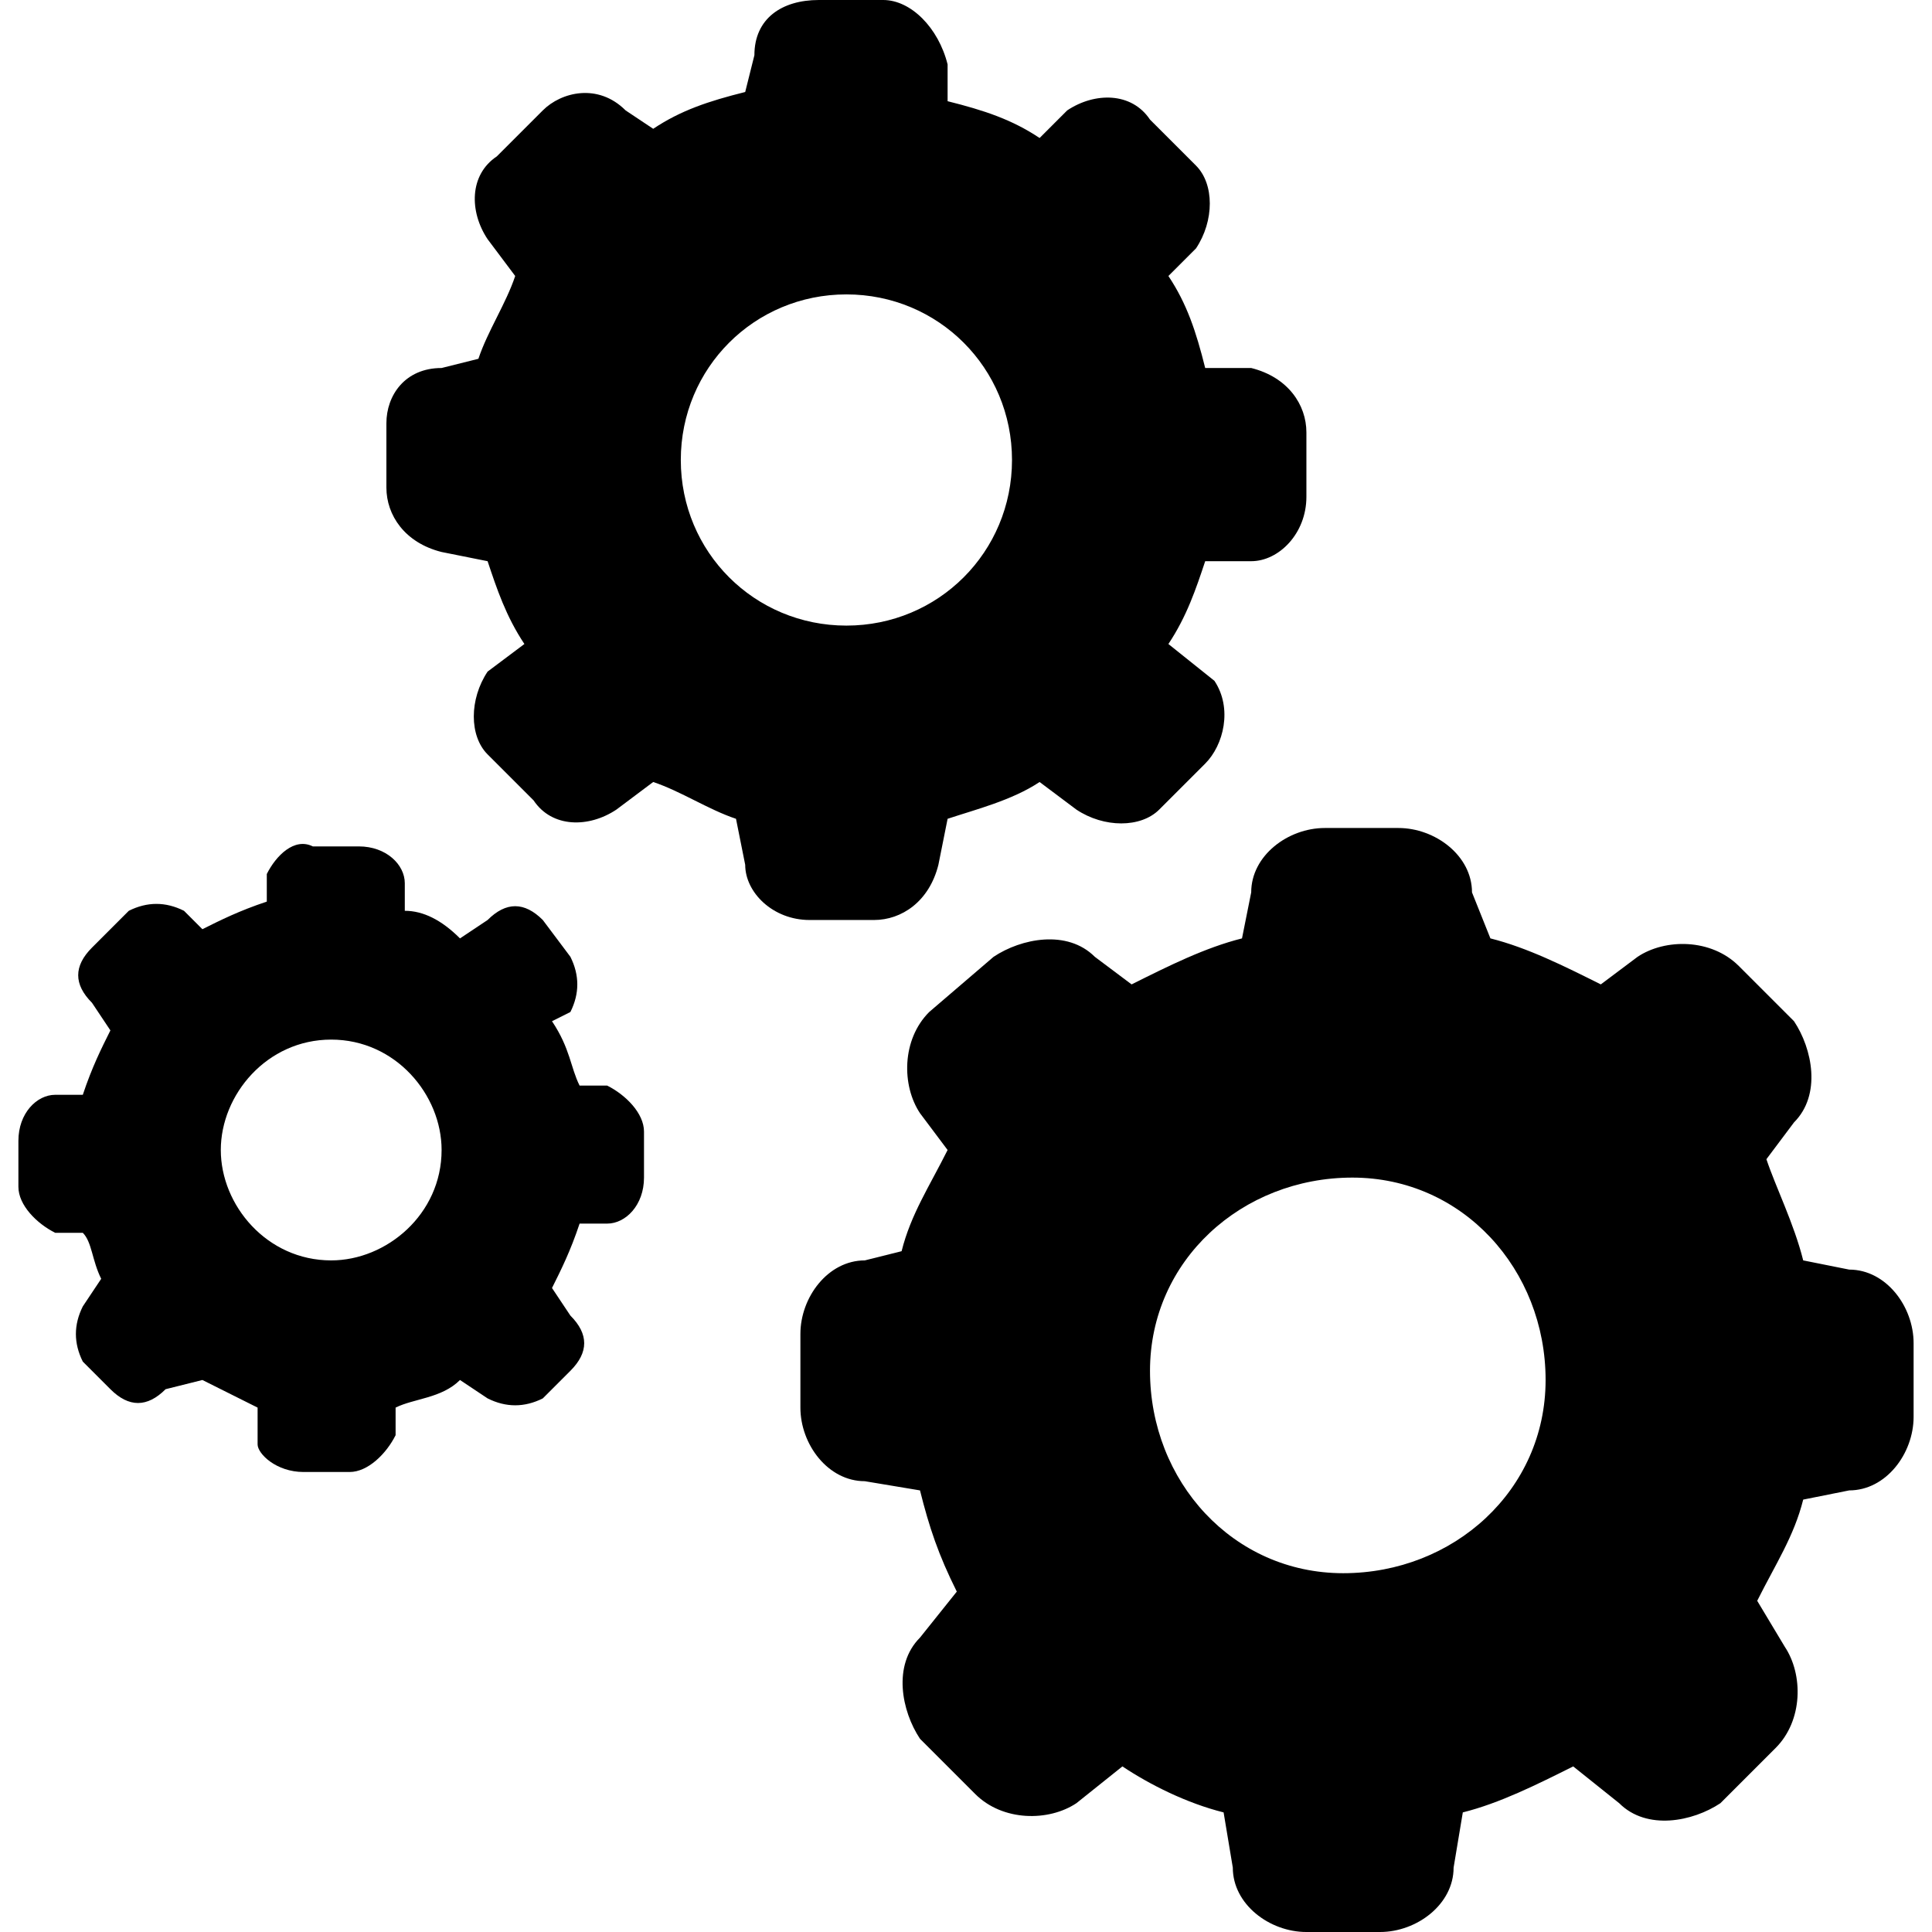
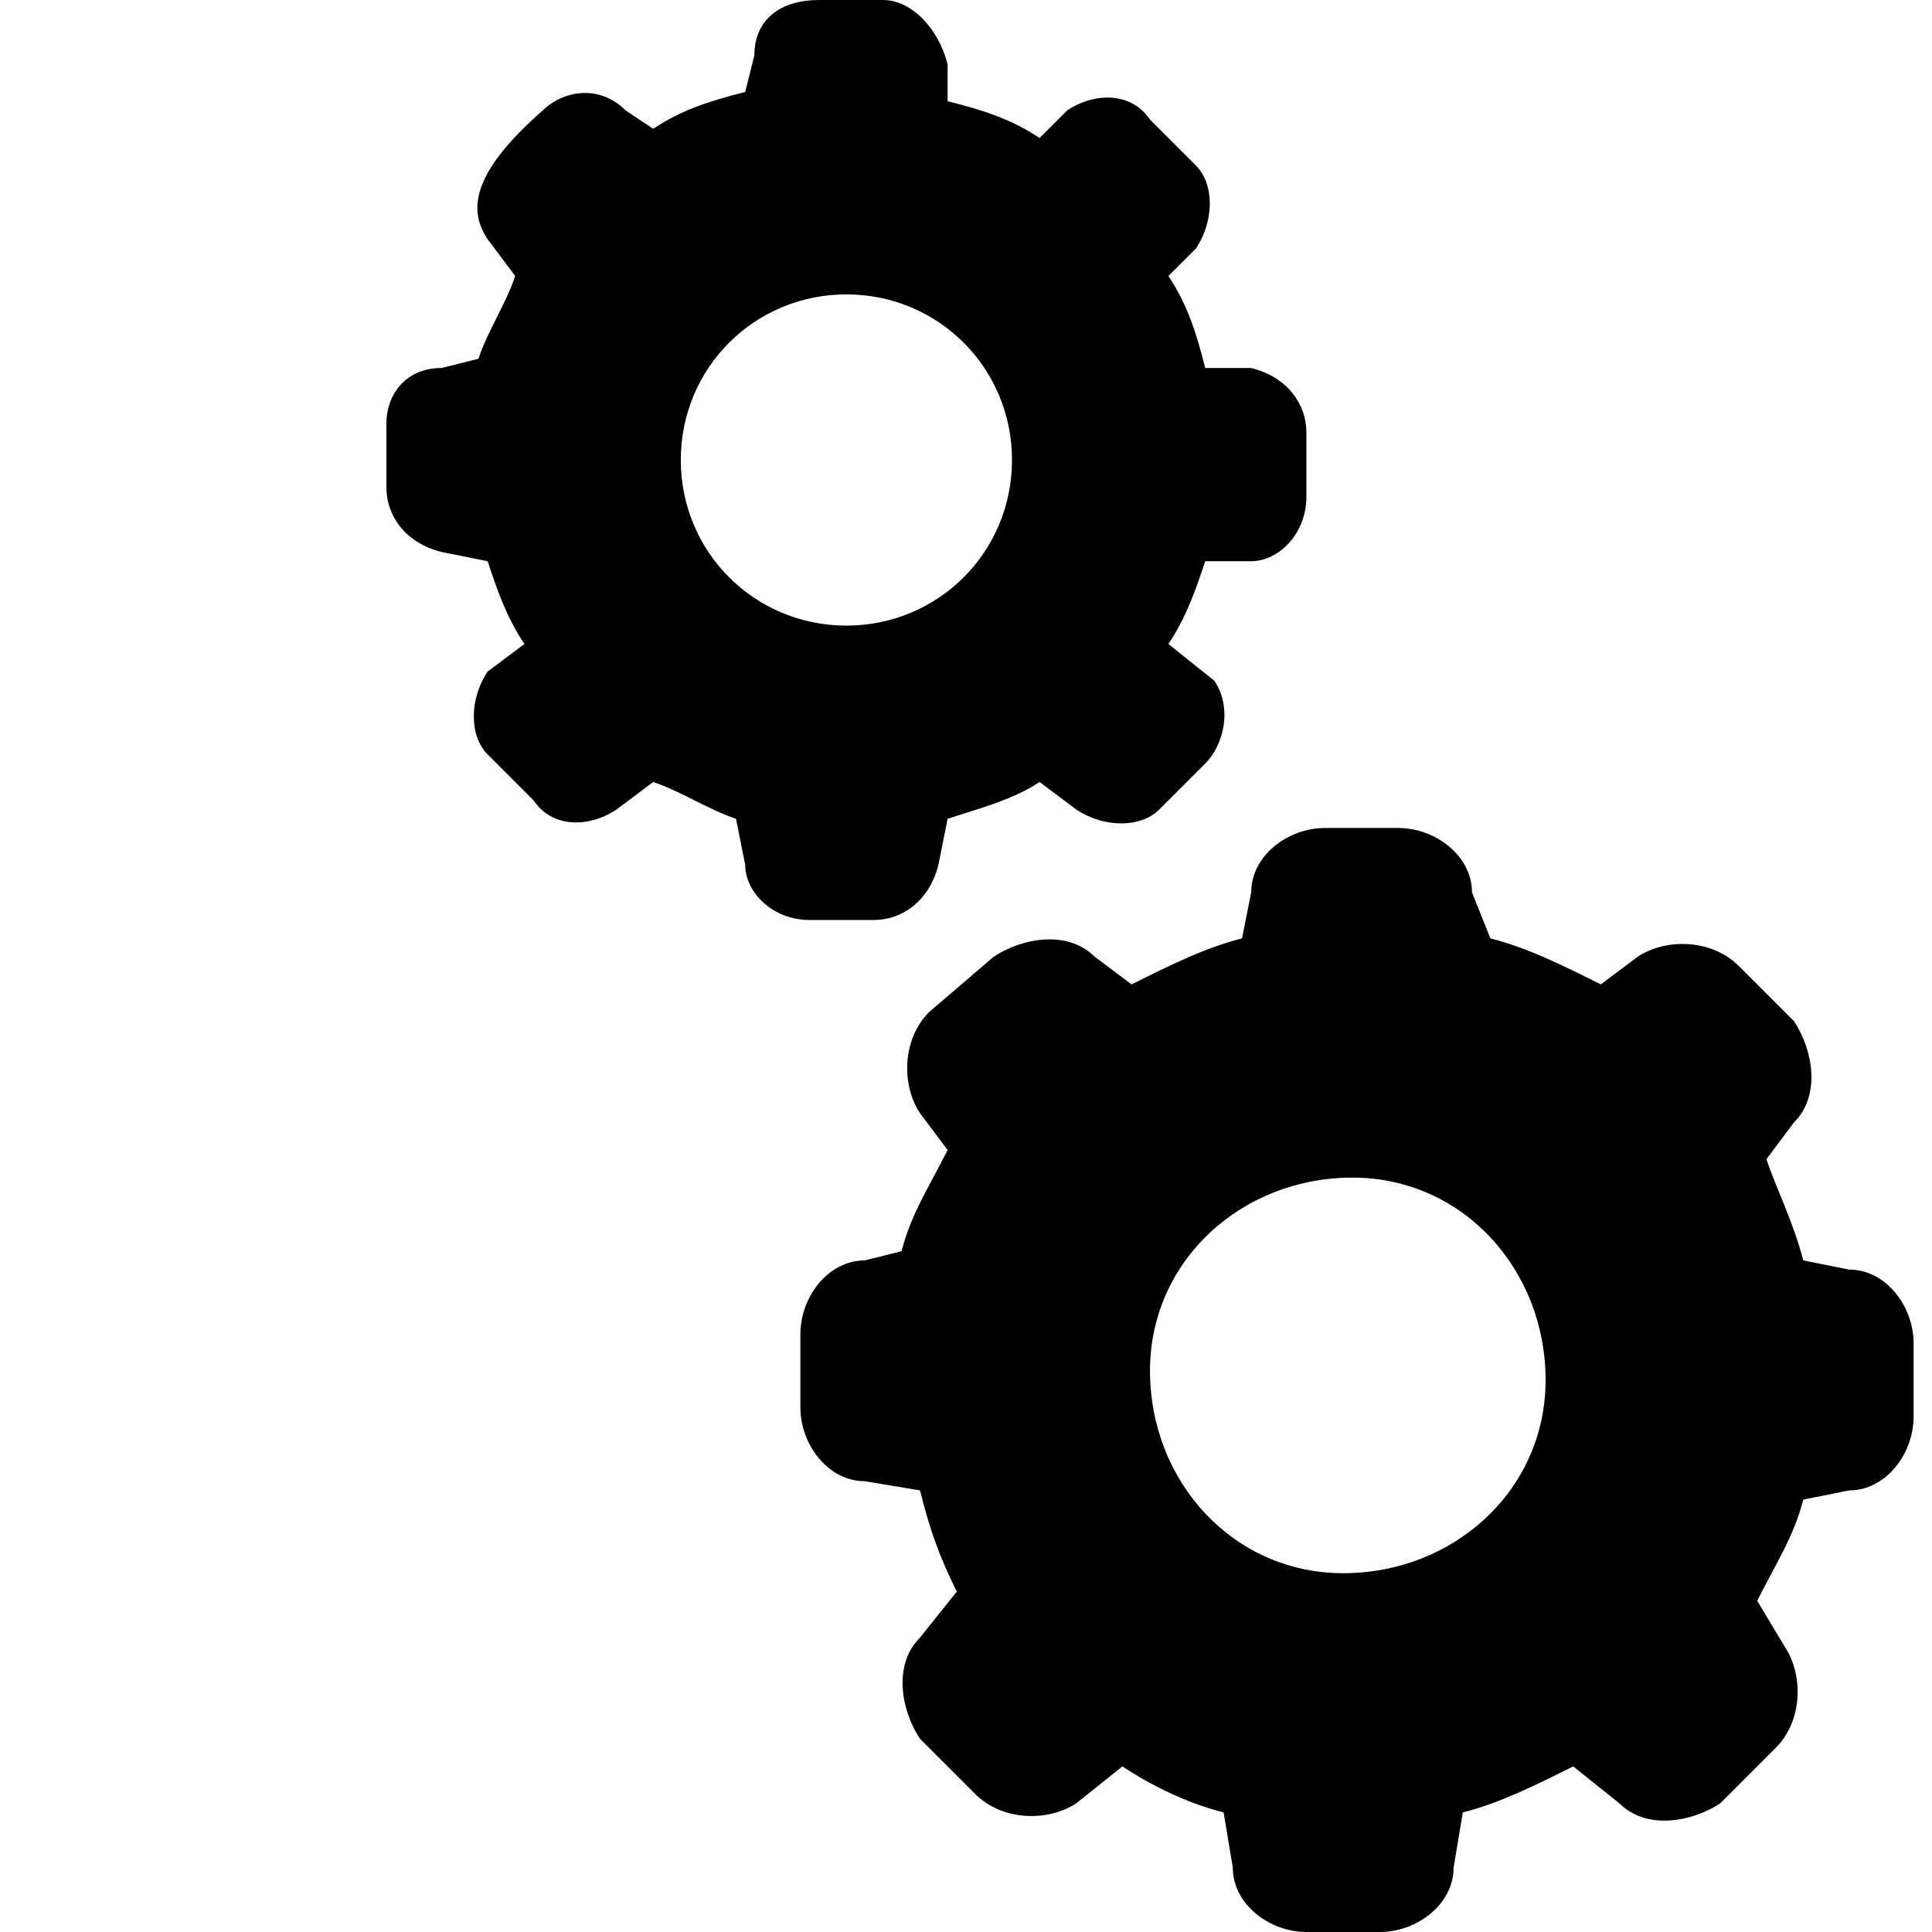
<svg xmlns="http://www.w3.org/2000/svg" version="1.1" id="Слой_1" x="0px" y="0px" viewBox="0 0 21 21" style="enable-background:new 0 0 21 21;" xml:space="preserve">
  <path d="M9.4,13.7c-0.4,0-0.7,0.4-0.7,0.8l0,0.8c0,0.4,0.3,0.8,0.7,0.8l0.6,0.1c0.1,0.4,0.2,0.7,0.4,1.1L10,17.8  c-0.3,0.3-0.2,0.8,0,1.1l0.6,0.6c0.3,0.3,0.8,0.3,1.1,0.1l0.5-0.4c0.3,0.2,0.7,0.4,1.1,0.5l0.1,0.6c0,0.4,0.4,0.7,0.8,0.7l0.8,0  c0.4,0,0.8-0.3,0.8-0.7l0.1-0.6c0.4-0.1,0.8-0.3,1.2-0.5l0.5,0.4c0.3,0.3,0.8,0.2,1.1,0l0.6-0.6c0.3-0.3,0.3-0.8,0.1-1.1l-0.3-0.5  c0.2-0.4,0.4-0.7,0.5-1.1l0.5-0.1c0.4,0,0.7-0.4,0.7-0.8l0-0.8c0-0.4-0.3-0.8-0.7-0.8l-0.5-0.1c-0.1-0.4-0.3-0.8-0.4-1.1l0.3-0.4  c0.3-0.3,0.2-0.8,0-1.1l-0.6-0.6c-0.3-0.3-0.8-0.3-1.1-0.1l-0.4,0.3c-0.4-0.2-0.8-0.4-1.2-0.5L16,9.7c0-0.4-0.4-0.7-0.8-0.7l-0.8,0  c-0.4,0-0.8,0.3-0.8,0.7l-0.1,0.5c-0.4,0.1-0.8,0.3-1.2,0.5l-0.4-0.3c-0.3-0.3-0.8-0.2-1.1,0L10.1,11c-0.3,0.3-0.3,0.8-0.1,1.1  l0.3,0.4c-0.2,0.4-0.4,0.7-0.5,1.1L9.4,13.7z M14.7,12.8c1.2,0,2.1,1,2.1,2.2c0,1.2-1,2.1-2.2,2.1c-1.2,0-2.1-1-2.1-2.2  C12.5,13.7,13.5,12.8,14.7,12.8z" />
-   <path d="M4.8,4C4.4,4,4.2,4.3,4.2,4.6l0,0.7c0,0.3,0.2,0.6,0.6,0.7l0.5,0.1c0.1,0.3,0.2,0.6,0.4,0.9L5.3,7.3C5.1,7.6,5.1,8,5.3,8.2  l0.5,0.5C6,9,6.4,9,6.7,8.8l0.4-0.3C7.4,8.6,7.7,8.8,8,8.9l0.1,0.5c0,0.3,0.3,0.6,0.7,0.6l0.7,0c0.3,0,0.6-0.2,0.7-0.6l0.1-0.5  c0.3-0.1,0.7-0.2,1-0.4l0.4,0.3c0.3,0.2,0.7,0.2,0.9,0l0.5-0.5c0.2-0.2,0.3-0.6,0.1-0.9L12.7,7c0.2-0.3,0.3-0.6,0.4-0.9l0.5,0  c0.3,0,0.6-0.3,0.6-0.7l0-0.7c0-0.3-0.2-0.6-0.6-0.7L13.1,4C13,3.6,12.9,3.3,12.7,3L13,2.7c0.2-0.3,0.2-0.7,0-0.9l-0.5-0.5  C12.3,1,11.9,1,11.6,1.2l-0.3,0.3c-0.3-0.2-0.6-0.3-1-0.4l0-0.4C10.2,0.3,9.9,0,9.6,0L8.9,0C8.5,0,8.2,0.2,8.2,0.6L8.1,1  c-0.4,0.1-0.7,0.2-1,0.4L6.8,1.2C6.5,0.9,6.1,1,5.9,1.2L5.4,1.7C5.1,1.9,5.1,2.3,5.3,2.6L5.6,3C5.5,3.3,5.3,3.6,5.2,3.9L4.8,4z   M9.2,3.2c1,0,1.8,0.8,1.8,1.8c0,1-0.8,1.8-1.8,1.8c-1,0-1.8-0.8-1.8-1.8C7.4,4,8.2,3.2,9.2,3.2z" />
-   <path d="M0.6,11.9c-0.2,0-0.4,0.2-0.4,0.5l0,0.5c0,0.2,0.2,0.4,0.4,0.5l0.3,0C1,13.5,1,13.7,1.1,13.9l-0.2,0.3  c-0.1,0.2-0.1,0.4,0,0.6l0.3,0.3c0.2,0.2,0.4,0.2,0.6,0L2.2,15c0.2,0.1,0.4,0.2,0.6,0.3l0,0.4C2.8,15.8,3,16,3.3,16l0.5,0  c0.2,0,0.4-0.2,0.5-0.4l0-0.3c0.2-0.1,0.5-0.1,0.7-0.3l0.3,0.2c0.2,0.1,0.4,0.1,0.6,0l0.3-0.3c0.2-0.2,0.2-0.4,0-0.6L6,14  c0.1-0.2,0.2-0.4,0.3-0.7l0.3,0c0.2,0,0.4-0.2,0.4-0.5l0-0.5c0-0.2-0.2-0.4-0.4-0.5l-0.3,0c-0.1-0.2-0.1-0.4-0.3-0.7L6.2,11  c0.1-0.2,0.1-0.4,0-0.6L5.9,10c-0.2-0.2-0.4-0.2-0.6,0L5,10.2C4.8,10,4.6,9.9,4.4,9.9l0-0.3c0-0.2-0.2-0.4-0.5-0.4l-0.5,0  C3.2,9.1,3,9.3,2.9,9.5l0,0.3C2.6,9.9,2.4,10,2.2,10.1L2,9.9c-0.2-0.1-0.4-0.1-0.6,0L1,10.3c-0.2,0.2-0.2,0.4,0,0.6l0.2,0.3  c-0.1,0.2-0.2,0.4-0.3,0.7L0.6,11.9z M3.6,11.3c0.7,0,1.2,0.6,1.2,1.2c0,0.7-0.6,1.2-1.2,1.2c-0.7,0-1.2-0.6-1.2-1.2  C2.4,11.9,2.9,11.3,3.6,11.3z" />
+   <path d="M4.8,4C4.4,4,4.2,4.3,4.2,4.6l0,0.7c0,0.3,0.2,0.6,0.6,0.7l0.5,0.1c0.1,0.3,0.2,0.6,0.4,0.9L5.3,7.3C5.1,7.6,5.1,8,5.3,8.2  l0.5,0.5C6,9,6.4,9,6.7,8.8l0.4-0.3C7.4,8.6,7.7,8.8,8,8.9l0.1,0.5c0,0.3,0.3,0.6,0.7,0.6l0.7,0c0.3,0,0.6-0.2,0.7-0.6l0.1-0.5  c0.3-0.1,0.7-0.2,1-0.4l0.4,0.3c0.3,0.2,0.7,0.2,0.9,0l0.5-0.5c0.2-0.2,0.3-0.6,0.1-0.9L12.7,7c0.2-0.3,0.3-0.6,0.4-0.9l0.5,0  c0.3,0,0.6-0.3,0.6-0.7l0-0.7c0-0.3-0.2-0.6-0.6-0.7L13.1,4C13,3.6,12.9,3.3,12.7,3L13,2.7c0.2-0.3,0.2-0.7,0-0.9l-0.5-0.5  C12.3,1,11.9,1,11.6,1.2l-0.3,0.3c-0.3-0.2-0.6-0.3-1-0.4l0-0.4C10.2,0.3,9.9,0,9.6,0L8.9,0C8.5,0,8.2,0.2,8.2,0.6L8.1,1  c-0.4,0.1-0.7,0.2-1,0.4L6.8,1.2C6.5,0.9,6.1,1,5.9,1.2C5.1,1.9,5.1,2.3,5.3,2.6L5.6,3C5.5,3.3,5.3,3.6,5.2,3.9L4.8,4z   M9.2,3.2c1,0,1.8,0.8,1.8,1.8c0,1-0.8,1.8-1.8,1.8c-1,0-1.8-0.8-1.8-1.8C7.4,4,8.2,3.2,9.2,3.2z" />
</svg>